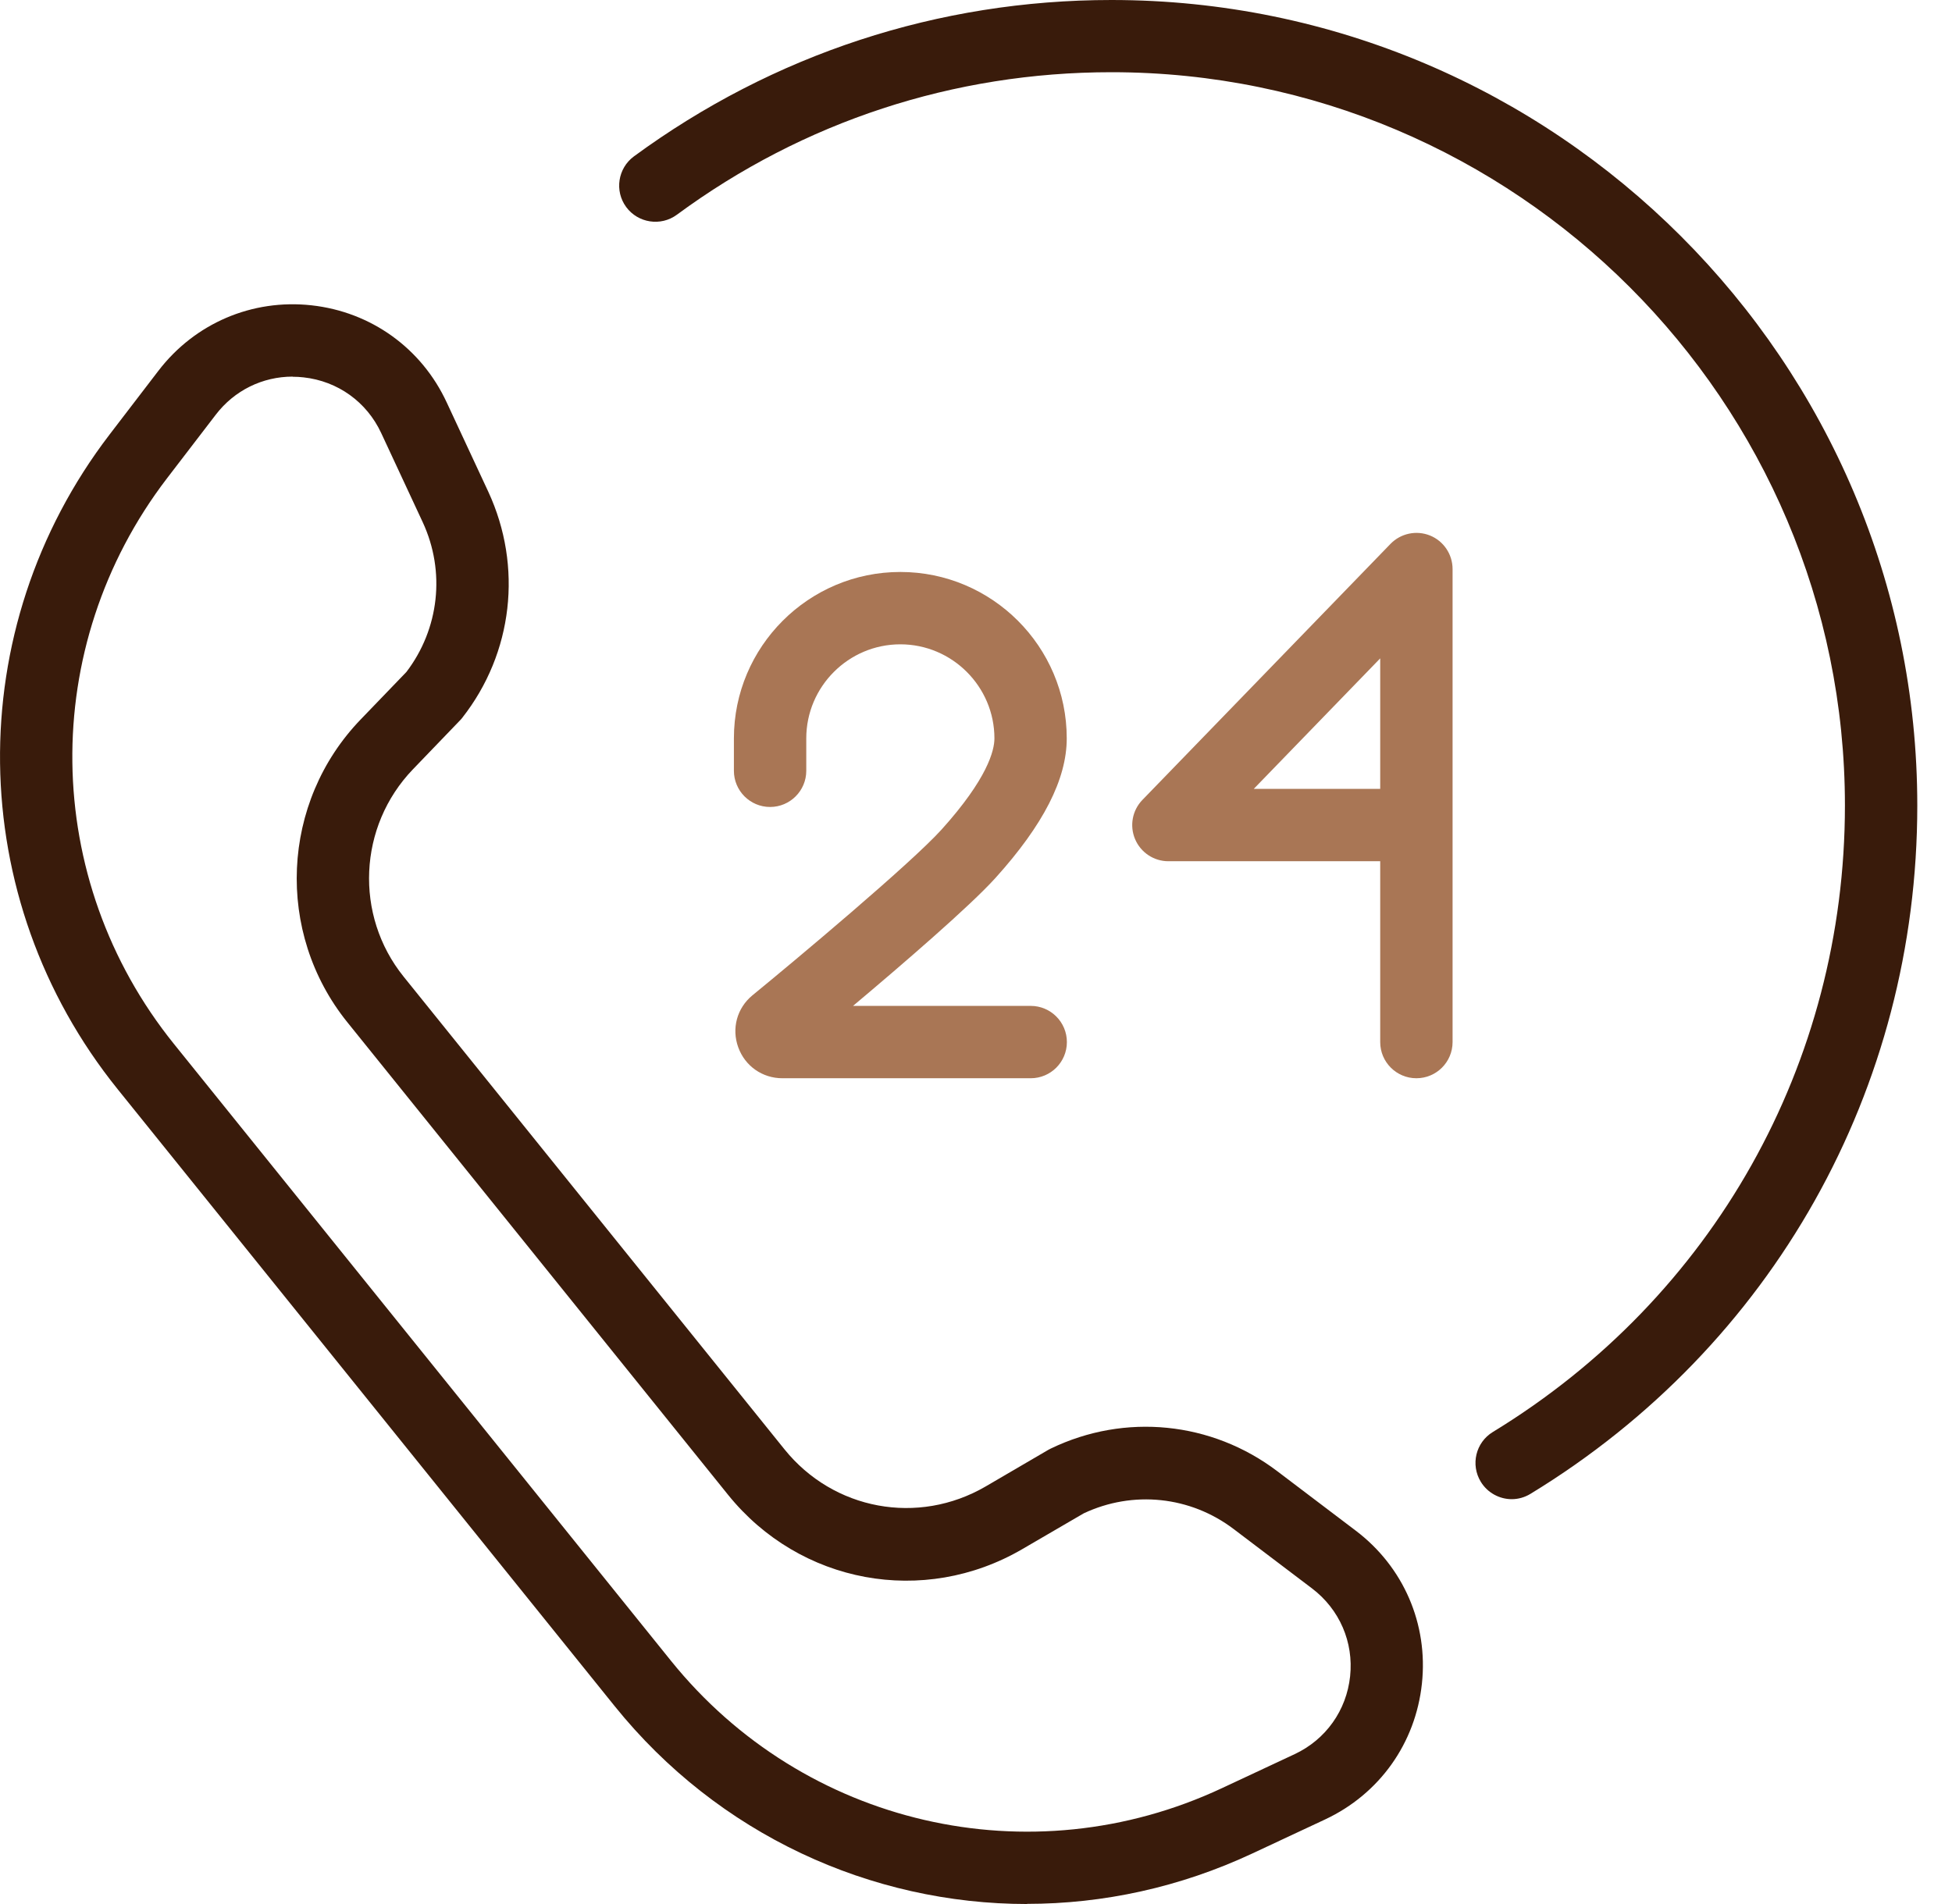
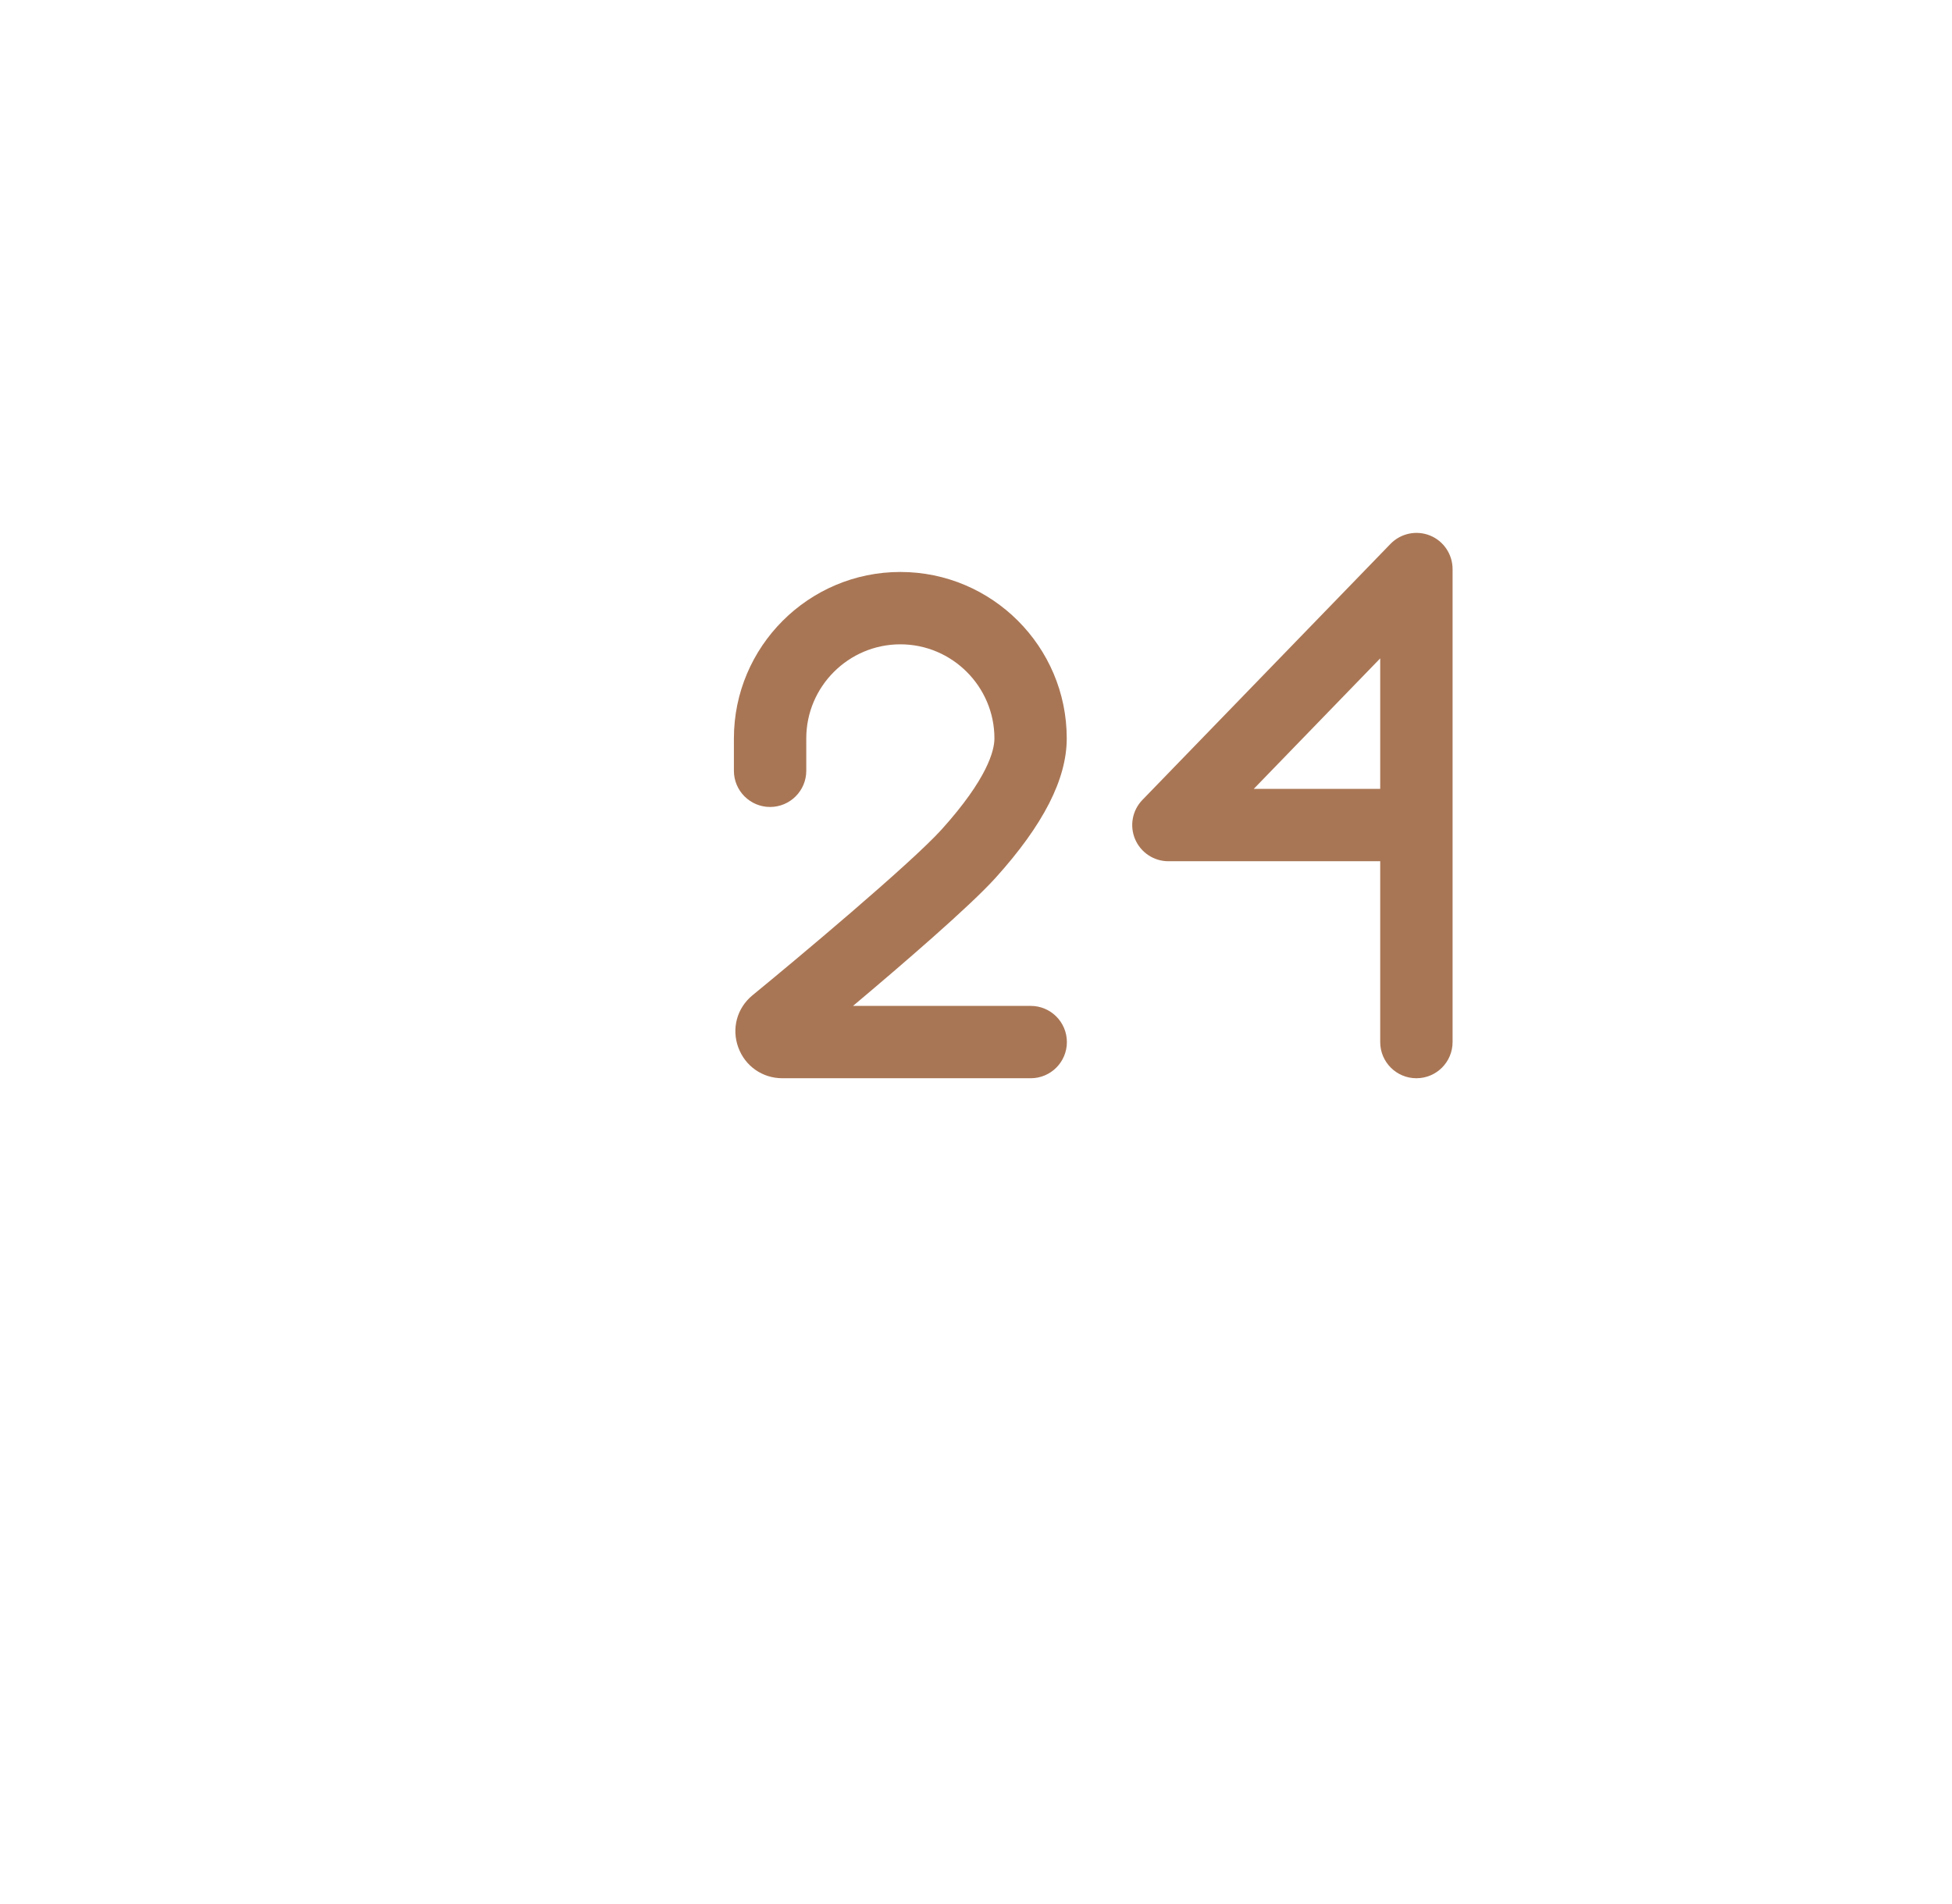
<svg xmlns="http://www.w3.org/2000/svg" width="41" height="40" viewBox="0 0 41 40" fill="none">
  <g id="Group 1000003521">
-     <path id="Vector" d="M21.577 40C18.291 40 15.084 38.541 12.91 35.842L2.472 22.883C-0.759 18.874 -0.829 13.217 2.302 9.128L3.326 7.791C4.092 6.791 5.296 6.277 6.542 6.414C7.791 6.551 8.855 7.314 9.384 8.457L10.257 10.332C10.983 11.901 10.776 13.721 9.709 15.08C9.694 15.101 9.676 15.12 9.658 15.138L8.673 16.162C7.524 17.357 7.439 19.229 8.478 20.518L16.476 30.446C17.506 31.726 19.285 32.054 20.704 31.227L22.02 30.458C22.039 30.449 22.054 30.44 22.072 30.431C23.628 29.68 25.452 29.863 26.829 30.908L28.477 32.157C29.48 32.917 30 34.118 29.866 35.37C29.732 36.623 28.975 37.687 27.835 38.222L26.309 38.936C24.784 39.65 23.169 39.997 21.57 39.997L21.577 40ZM6.147 7.912C5.515 7.912 4.922 8.201 4.53 8.715L3.505 10.052C0.803 13.585 0.864 18.47 3.654 21.932L14.093 34.89C16.883 38.352 21.64 39.453 25.668 37.565L27.194 36.851C27.848 36.544 28.282 35.933 28.358 35.215C28.434 34.498 28.136 33.811 27.562 33.373L25.914 32.124C25.002 31.431 23.796 31.306 22.762 31.793L21.473 32.544C19.4 33.753 16.801 33.273 15.293 31.404L7.296 21.476C5.776 19.591 5.898 16.852 7.579 15.111L8.536 14.117C9.226 13.211 9.36 12.01 8.88 10.973L8.007 9.098C7.703 8.444 7.095 8.007 6.378 7.928C6.302 7.919 6.226 7.915 6.15 7.915L6.147 7.912Z" fill="#391B0B" />
-     <path id="Vector_2" d="M31.753 31.495C31.498 31.495 31.246 31.364 31.103 31.13C30.884 30.771 30.996 30.303 31.355 30.084C35.985 27.26 38.751 22.339 38.751 16.922C38.751 8.429 31.841 1.517 23.345 1.517C20.032 1.517 16.874 2.553 14.217 4.511C13.88 4.76 13.402 4.687 13.153 4.35C12.904 4.012 12.977 3.535 13.314 3.286C16.238 1.14 19.707 0 23.345 0C32.677 0 40.271 7.593 40.271 16.925C40.271 22.877 37.234 28.282 32.148 31.382C32.024 31.458 31.887 31.495 31.753 31.495Z" fill="#391B0B" />
    <g id="Group">
      <path id="Vector_3" d="M21.643 22.652H16.433C16.014 22.652 15.649 22.397 15.506 22.002C15.363 21.607 15.479 21.178 15.804 20.91C16.692 20.184 19.126 18.147 19.777 17.427C20.741 16.357 20.887 15.767 20.887 15.512C20.887 14.424 19.999 13.536 18.911 13.536C17.822 13.536 16.935 14.424 16.935 15.512V16.193C16.935 16.612 16.594 16.953 16.175 16.953C15.755 16.953 15.415 16.612 15.415 16.193V15.512C15.415 13.585 16.983 12.016 18.911 12.016C20.838 12.016 22.406 13.585 22.406 15.512C22.406 16.366 21.917 17.327 20.908 18.445C20.37 19.041 18.944 20.269 17.917 21.132H21.649C22.069 21.132 22.409 21.473 22.409 21.892C22.409 22.312 22.069 22.652 21.649 22.652H21.643Z" fill="#A97655" />
      <path id="Vector_4" d="M29.75 22.652C29.331 22.652 28.99 22.312 28.99 21.892V18.093H24.54C24.236 18.093 23.96 17.91 23.841 17.628C23.723 17.348 23.783 17.023 23.996 16.804L29.206 11.426C29.422 11.204 29.75 11.135 30.036 11.25C30.322 11.366 30.51 11.645 30.51 11.955V21.892C30.51 22.312 30.17 22.652 29.75 22.652ZM26.334 16.573H28.99V13.831L26.334 16.573Z" fill="#A97655" />
    </g>
  </g>
</svg>